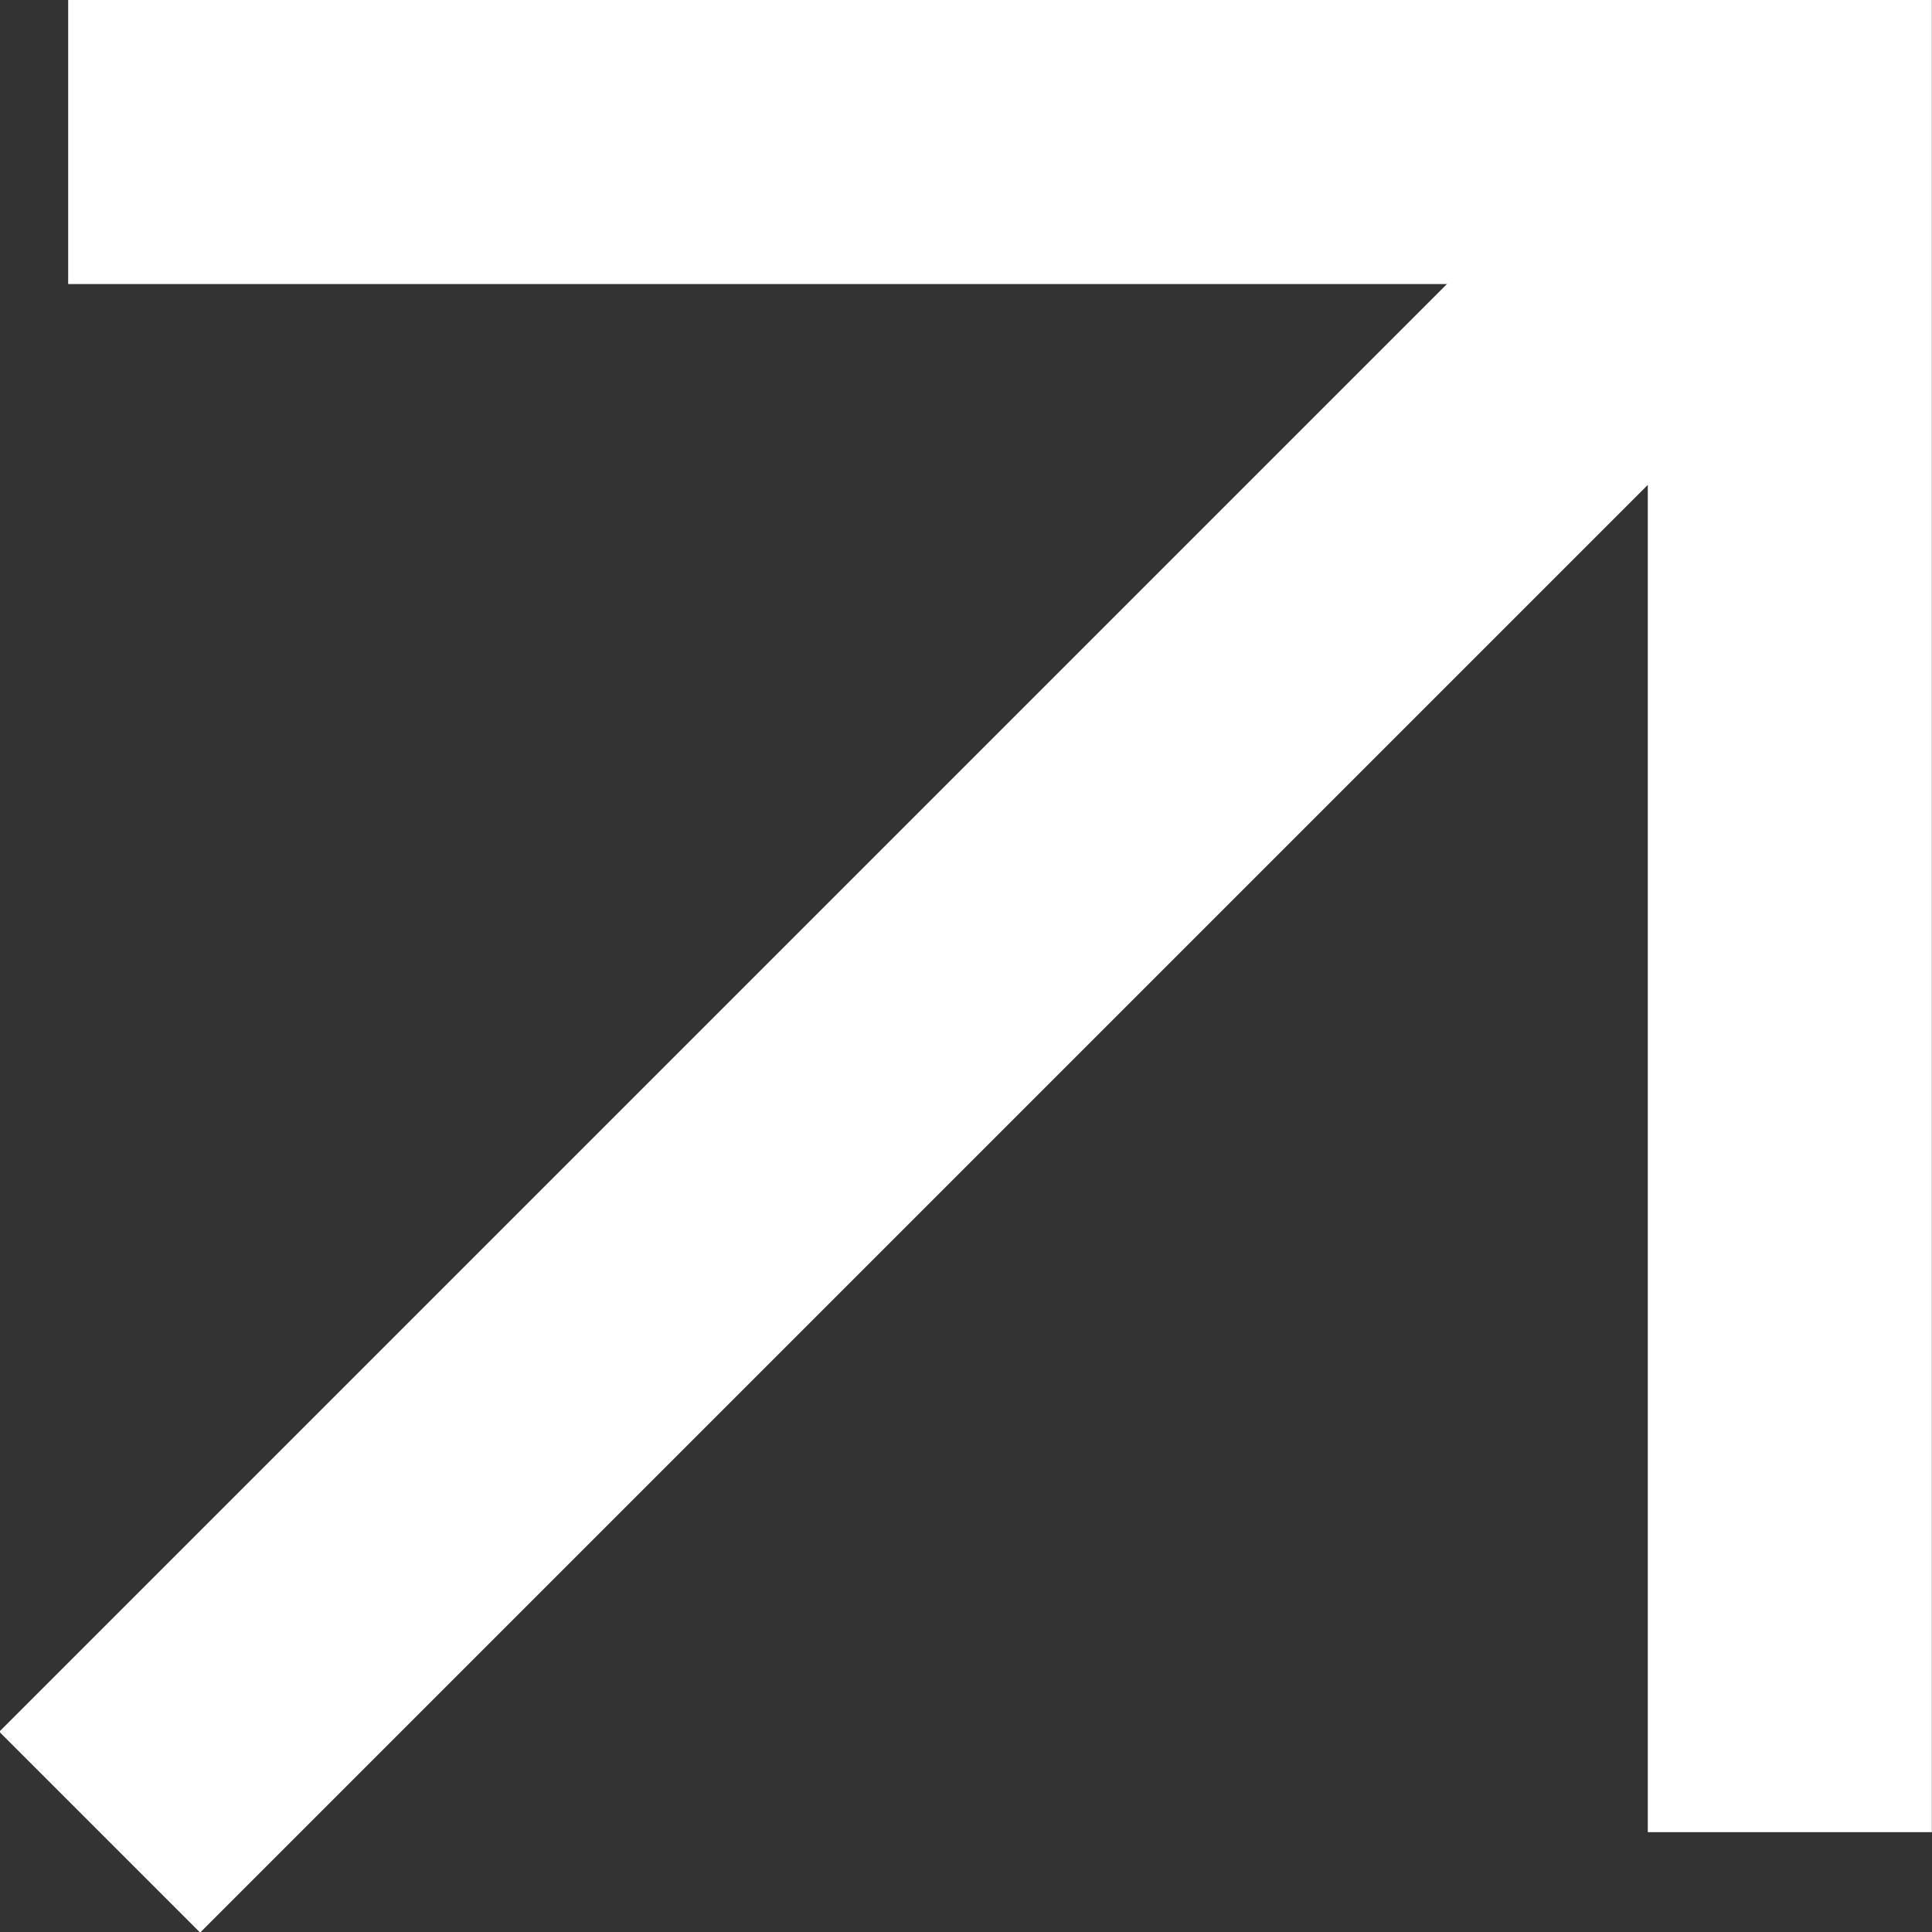
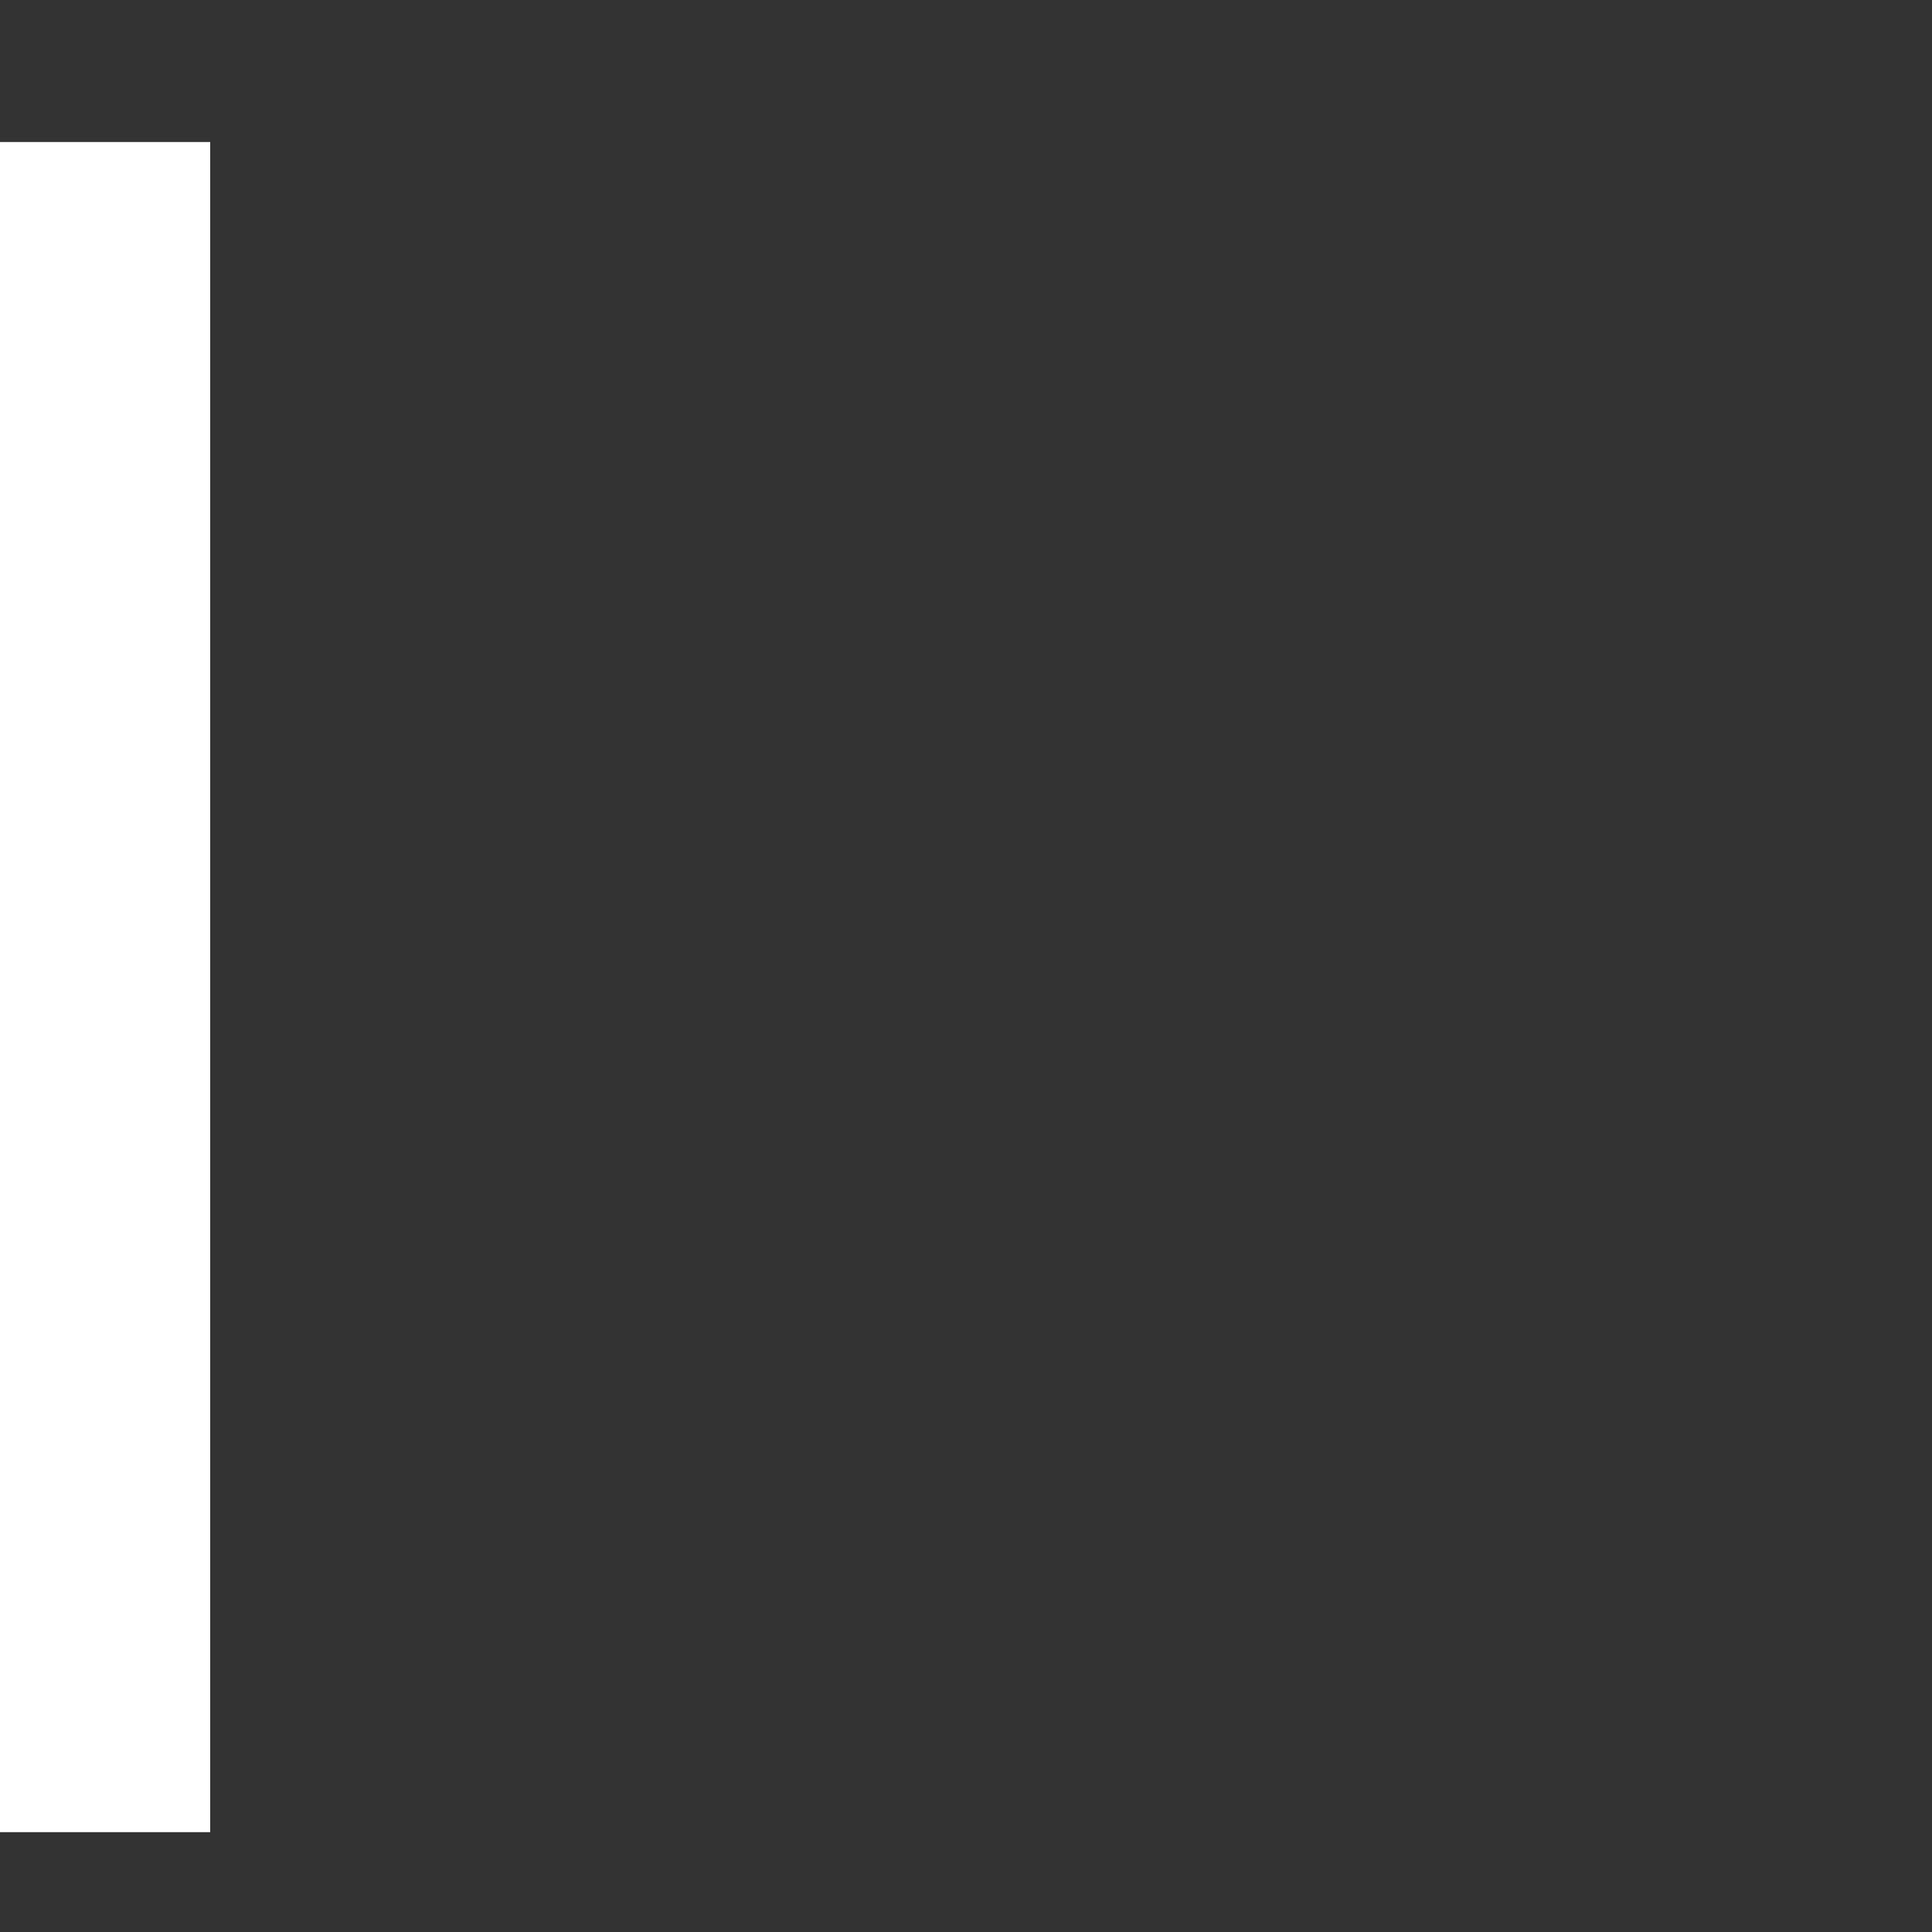
<svg xmlns="http://www.w3.org/2000/svg" width="13.603" height="13.603" viewBox="0 0 13.603 13.603">
  <rect x="0" y="0" width="13.603" height="13.603" fill="#333333" stroke="none" />
  <g id="Group_169" data-name="Group 169" transform="translate(-151.803 -805.105)">
-     <path id="Path_40" data-name="Path 40" d="M1822.283,17.976h12.122v11.9" transform="translate(-1670 788.129)" fill="none" stroke="#fff" stroke-width="2" />
-     <path id="Path_41" data-name="Path 41" d="M1834.388,17.976l-11.9,11.9" transform="translate(-1669.983 788.129)" fill="none" stroke="#fff" stroke-width="2" />
+     <path id="Path_40" data-name="Path 40" d="M1822.283,17.976v11.9" transform="translate(-1670 788.129)" fill="none" stroke="#fff" stroke-width="2" />
  </g>
</svg>